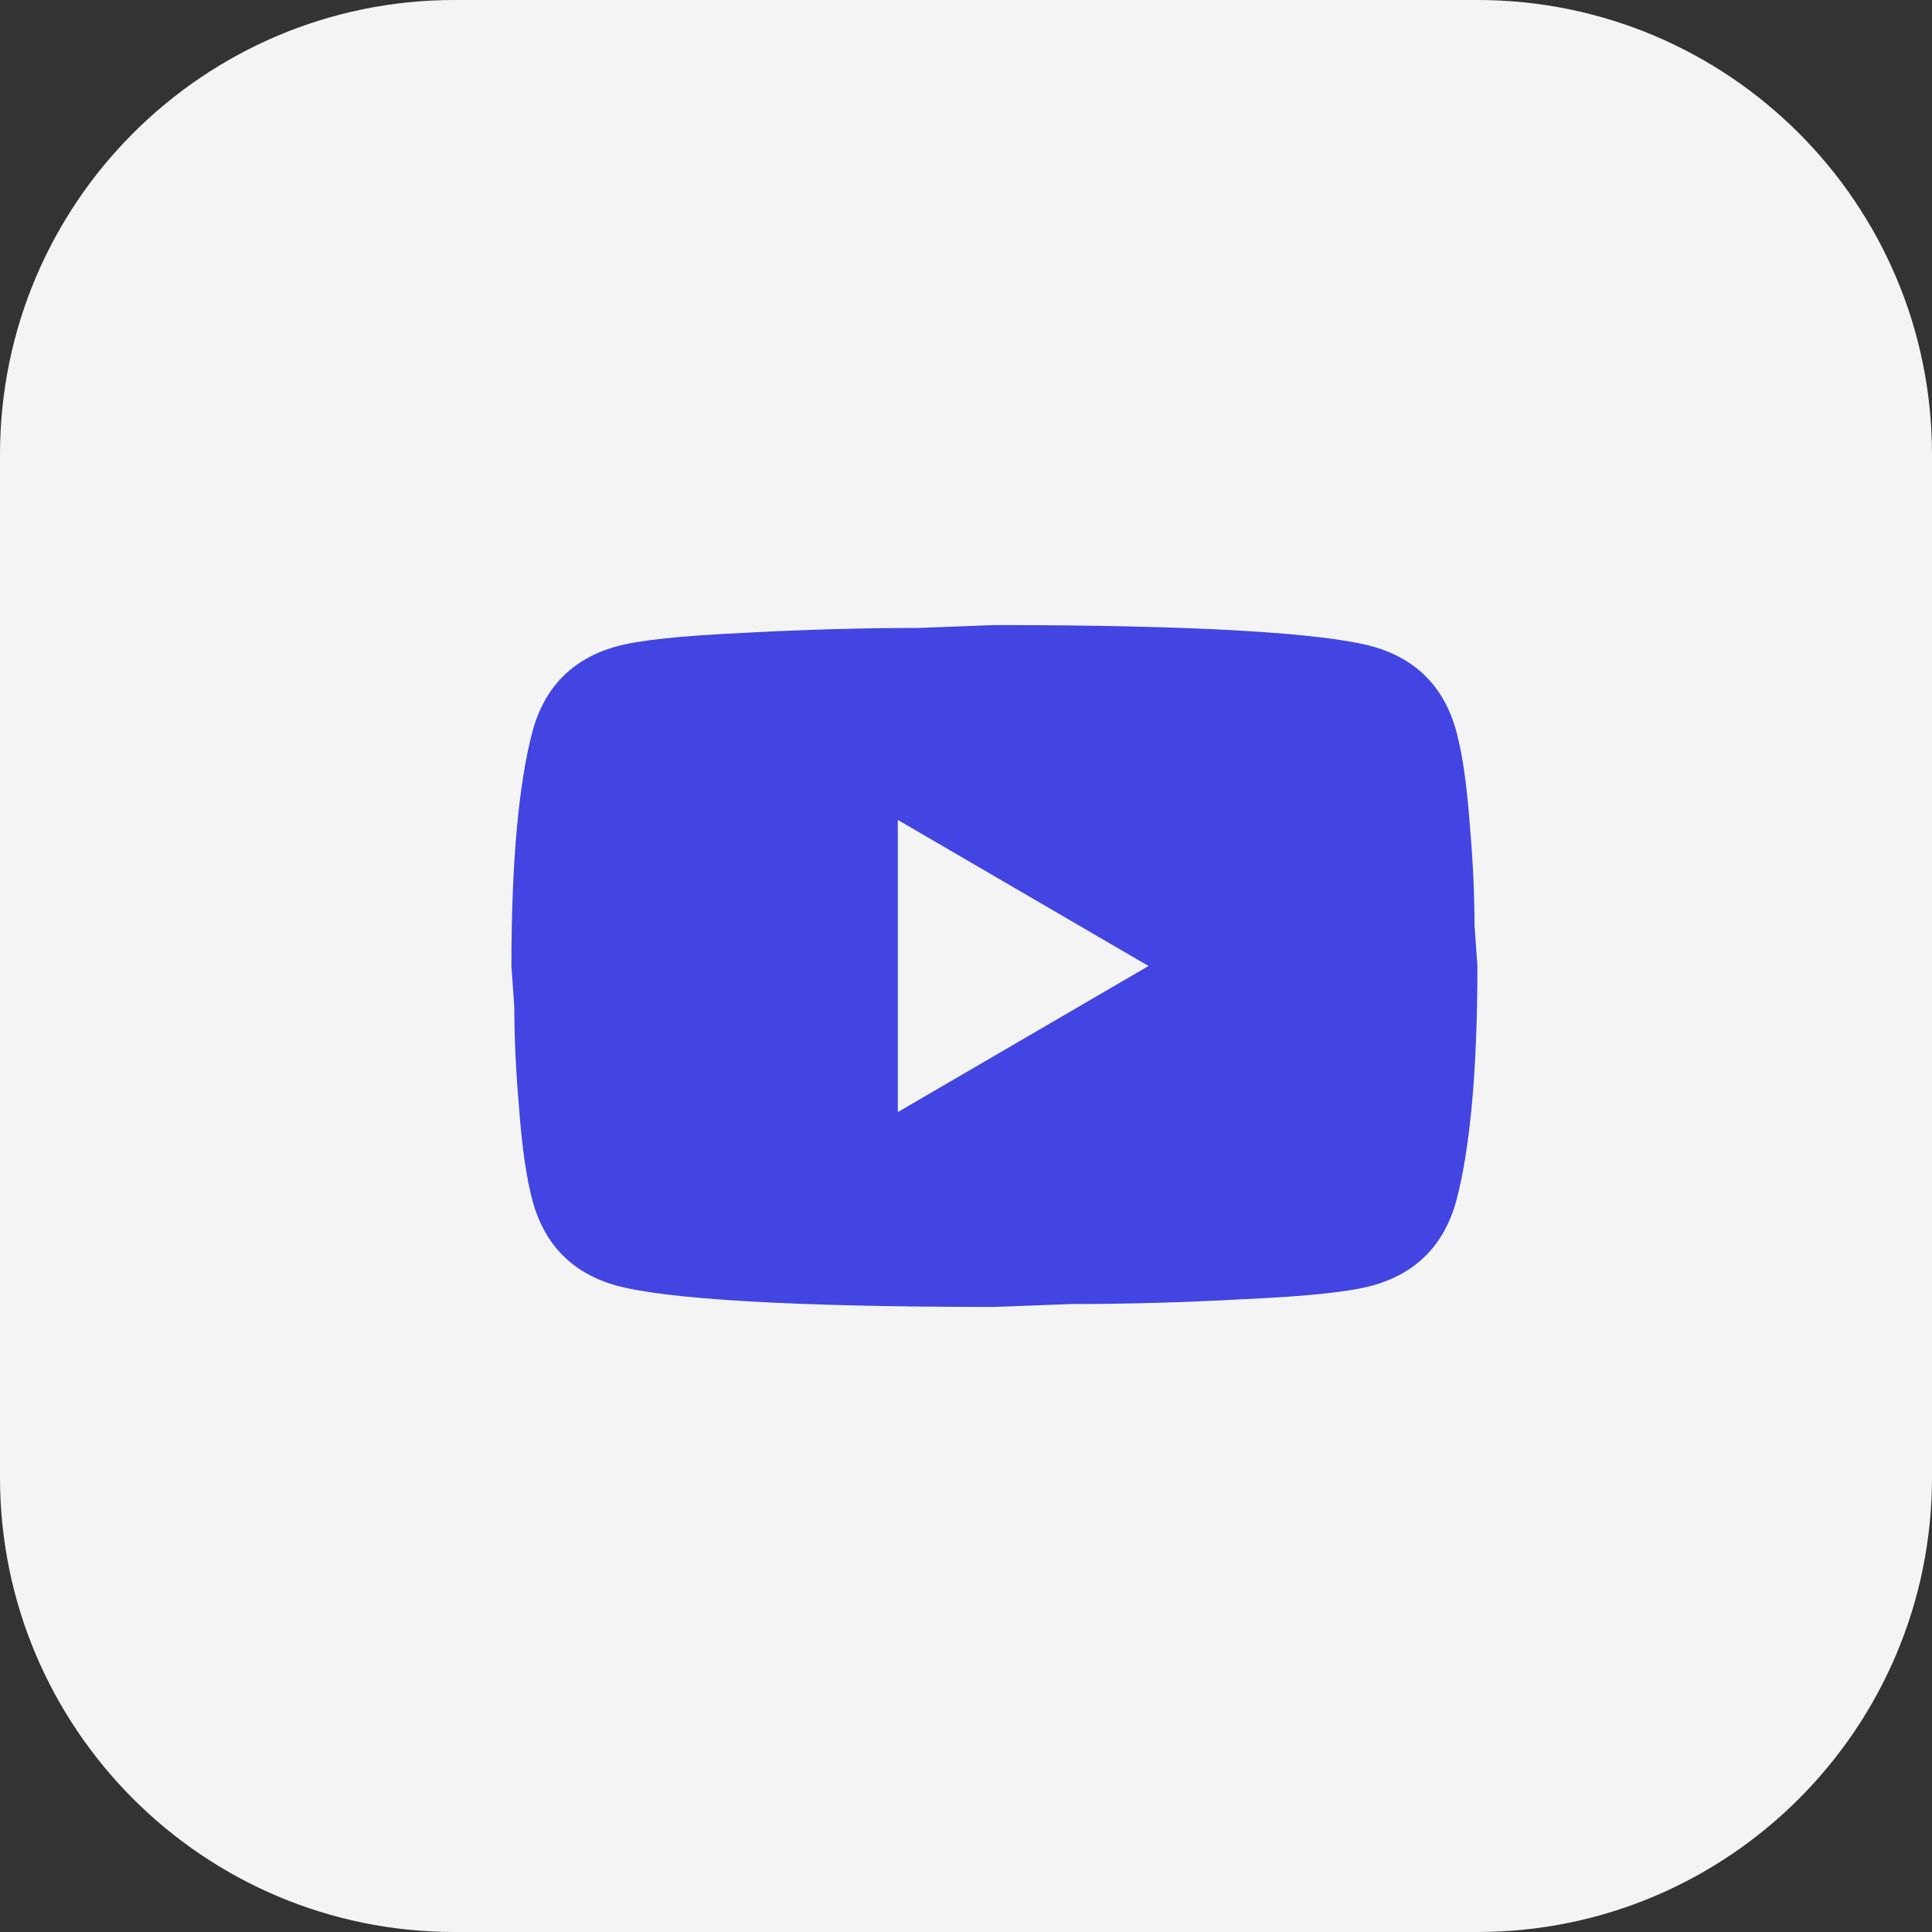
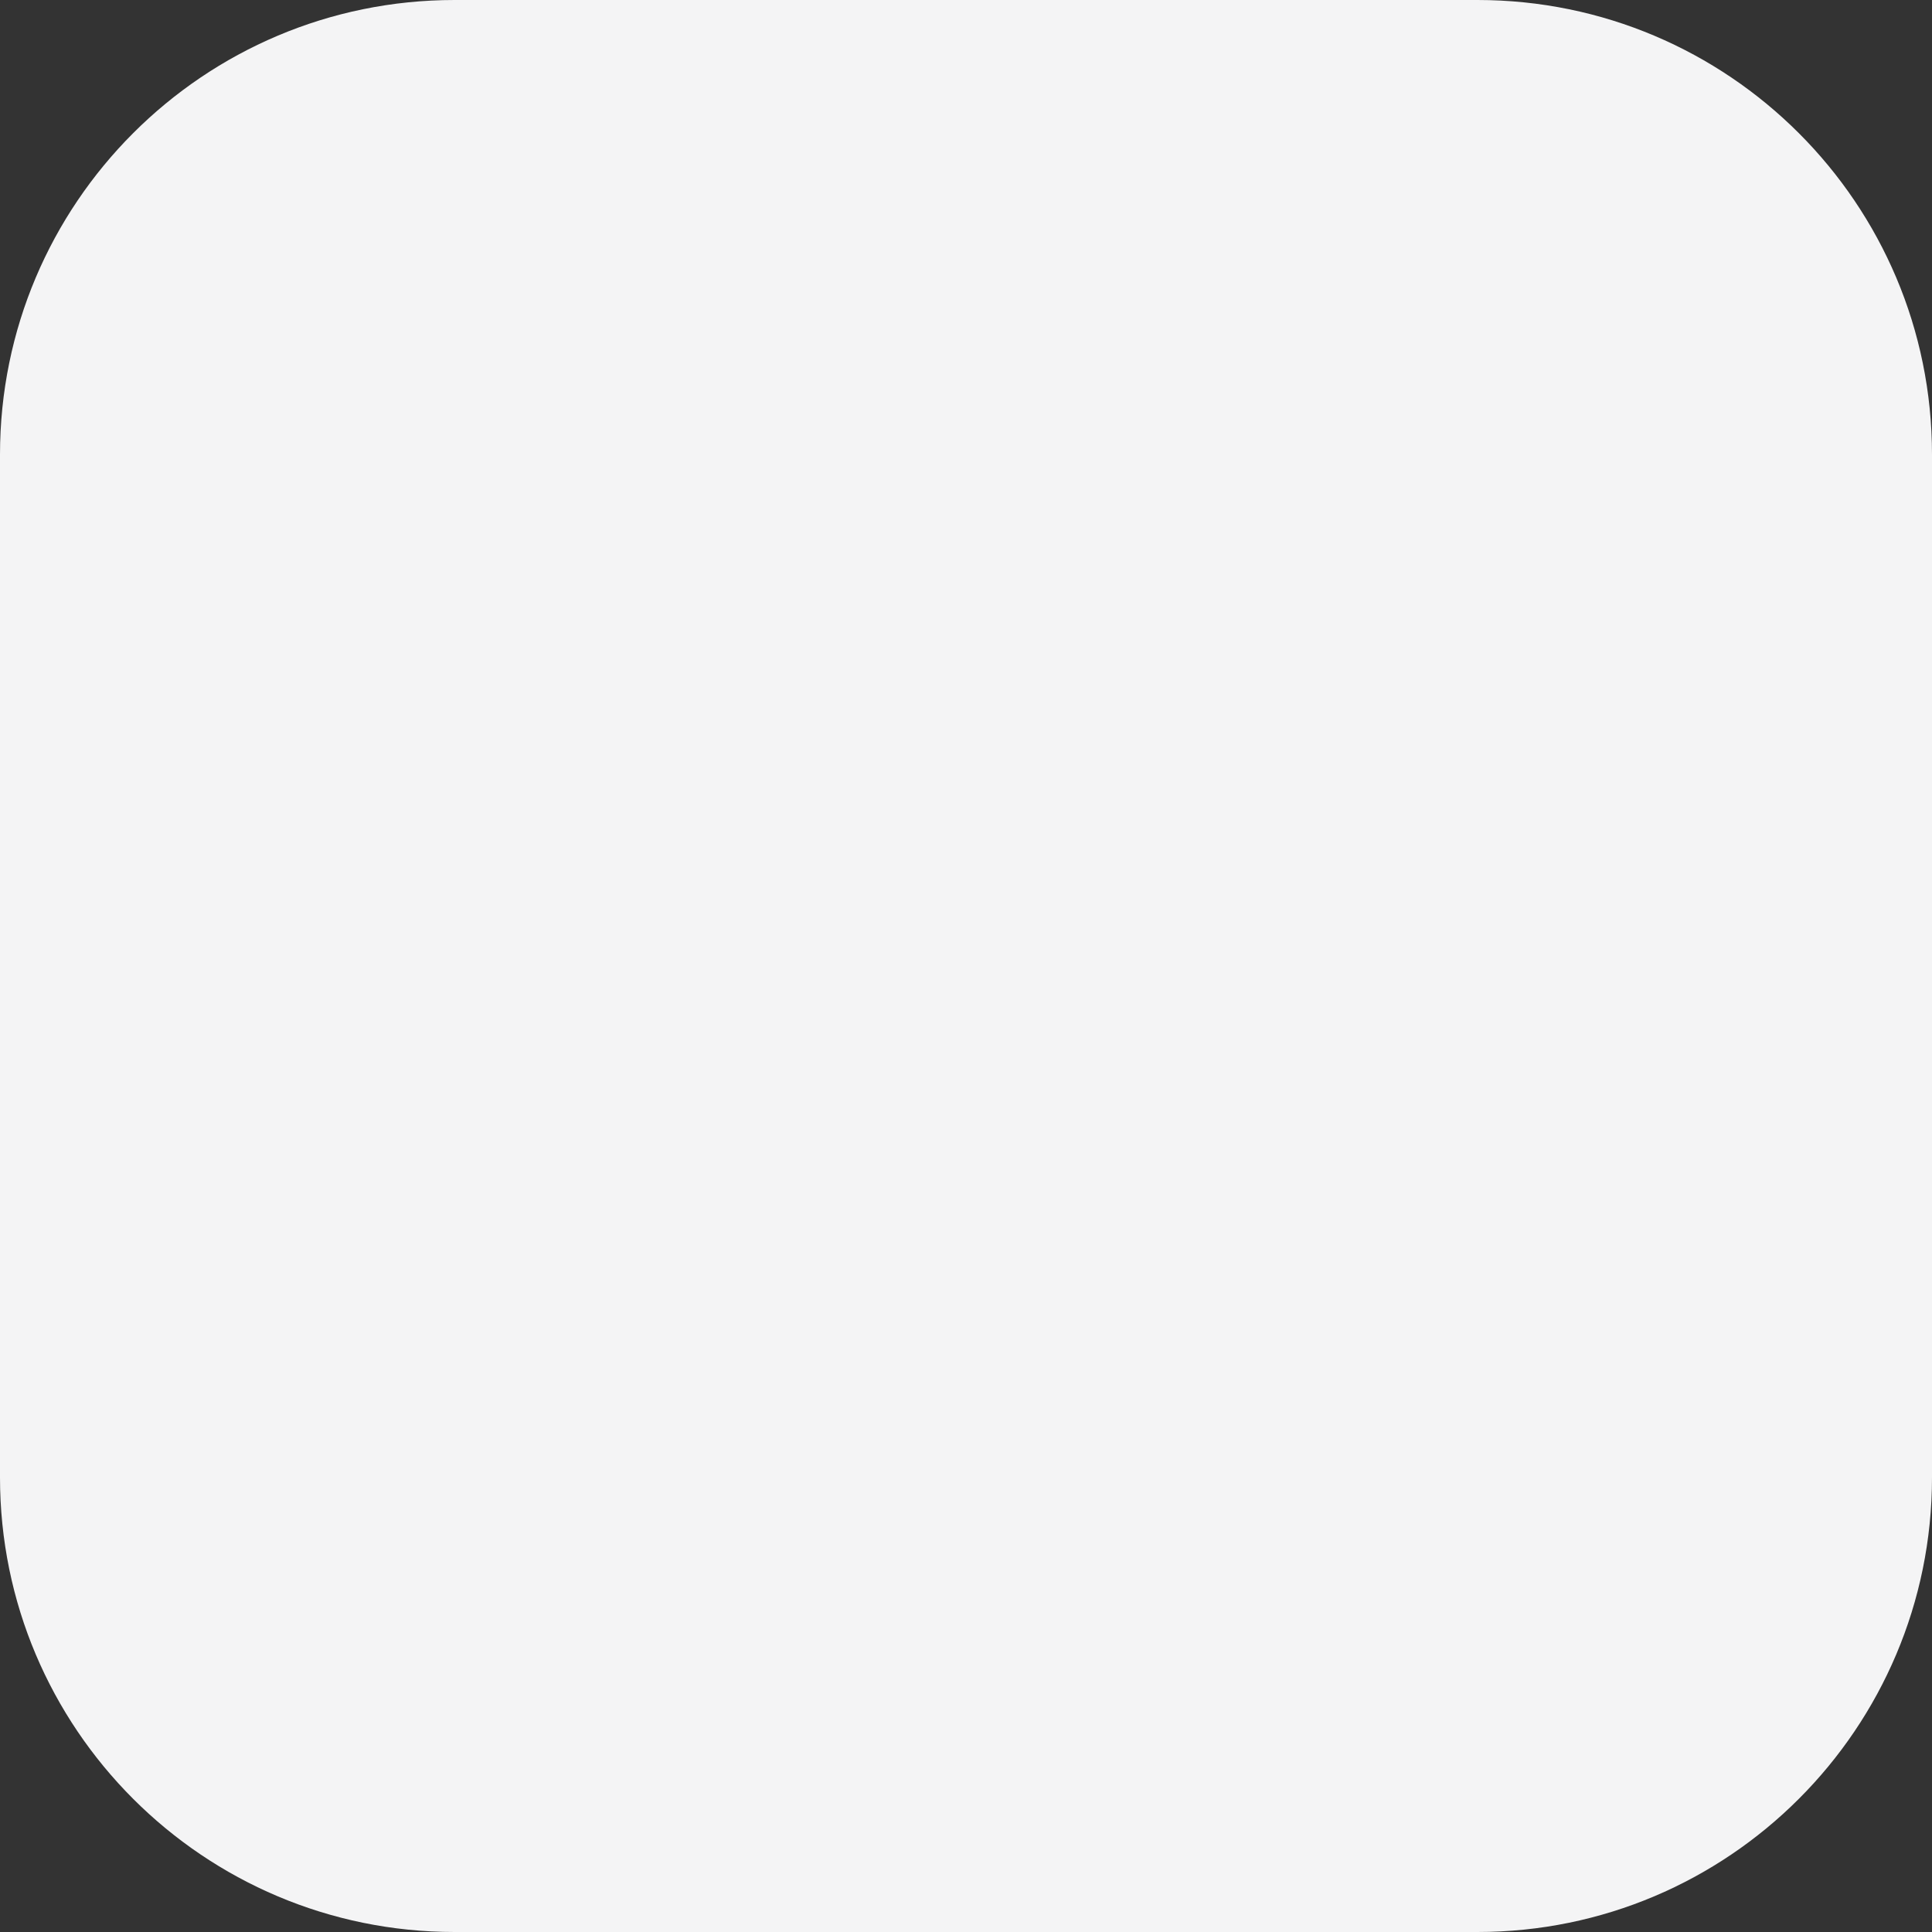
<svg xmlns="http://www.w3.org/2000/svg" width="34" height="34" viewBox="0 0 34 34" fill="none">
  <rect x="0" y="0" width="34" height="34" fill="#333333" stroke="none" />
  <path d="M0 8C0 3.582 3.582 0 8 0H26C30.418 0 34 3.582 34 8V26C34 30.418 30.418 34 26 34H8C3.582 34 0 30.418 0 26V8Z" fill="#F4F4F5" />
-   <path d="M15.8 19.571L20.212 17L15.8 14.429V19.571ZM25.626 12.86C25.736 13.263 25.813 13.803 25.864 14.489C25.924 15.174 25.949 15.766 25.949 16.28L26 17C26 18.877 25.864 20.257 25.626 21.14C25.413 21.911 24.921 22.409 24.155 22.623C23.756 22.734 23.025 22.811 21.903 22.863C20.798 22.923 19.787 22.949 18.852 22.949L17.5 23C13.938 23 11.72 22.863 10.845 22.623C10.079 22.409 9.586 21.911 9.374 21.14C9.264 20.737 9.187 20.197 9.136 19.511C9.076 18.826 9.051 18.234 9.051 17.72L9 17C9 15.123 9.136 13.743 9.374 12.86C9.586 12.089 10.079 11.591 10.845 11.377C11.244 11.266 11.975 11.189 13.097 11.137C14.202 11.077 15.213 11.051 16.148 11.051L17.5 11C21.061 11 23.28 11.137 24.155 11.377C24.921 11.591 25.413 12.089 25.626 12.86Z" fill="#4245E2" />
</svg>